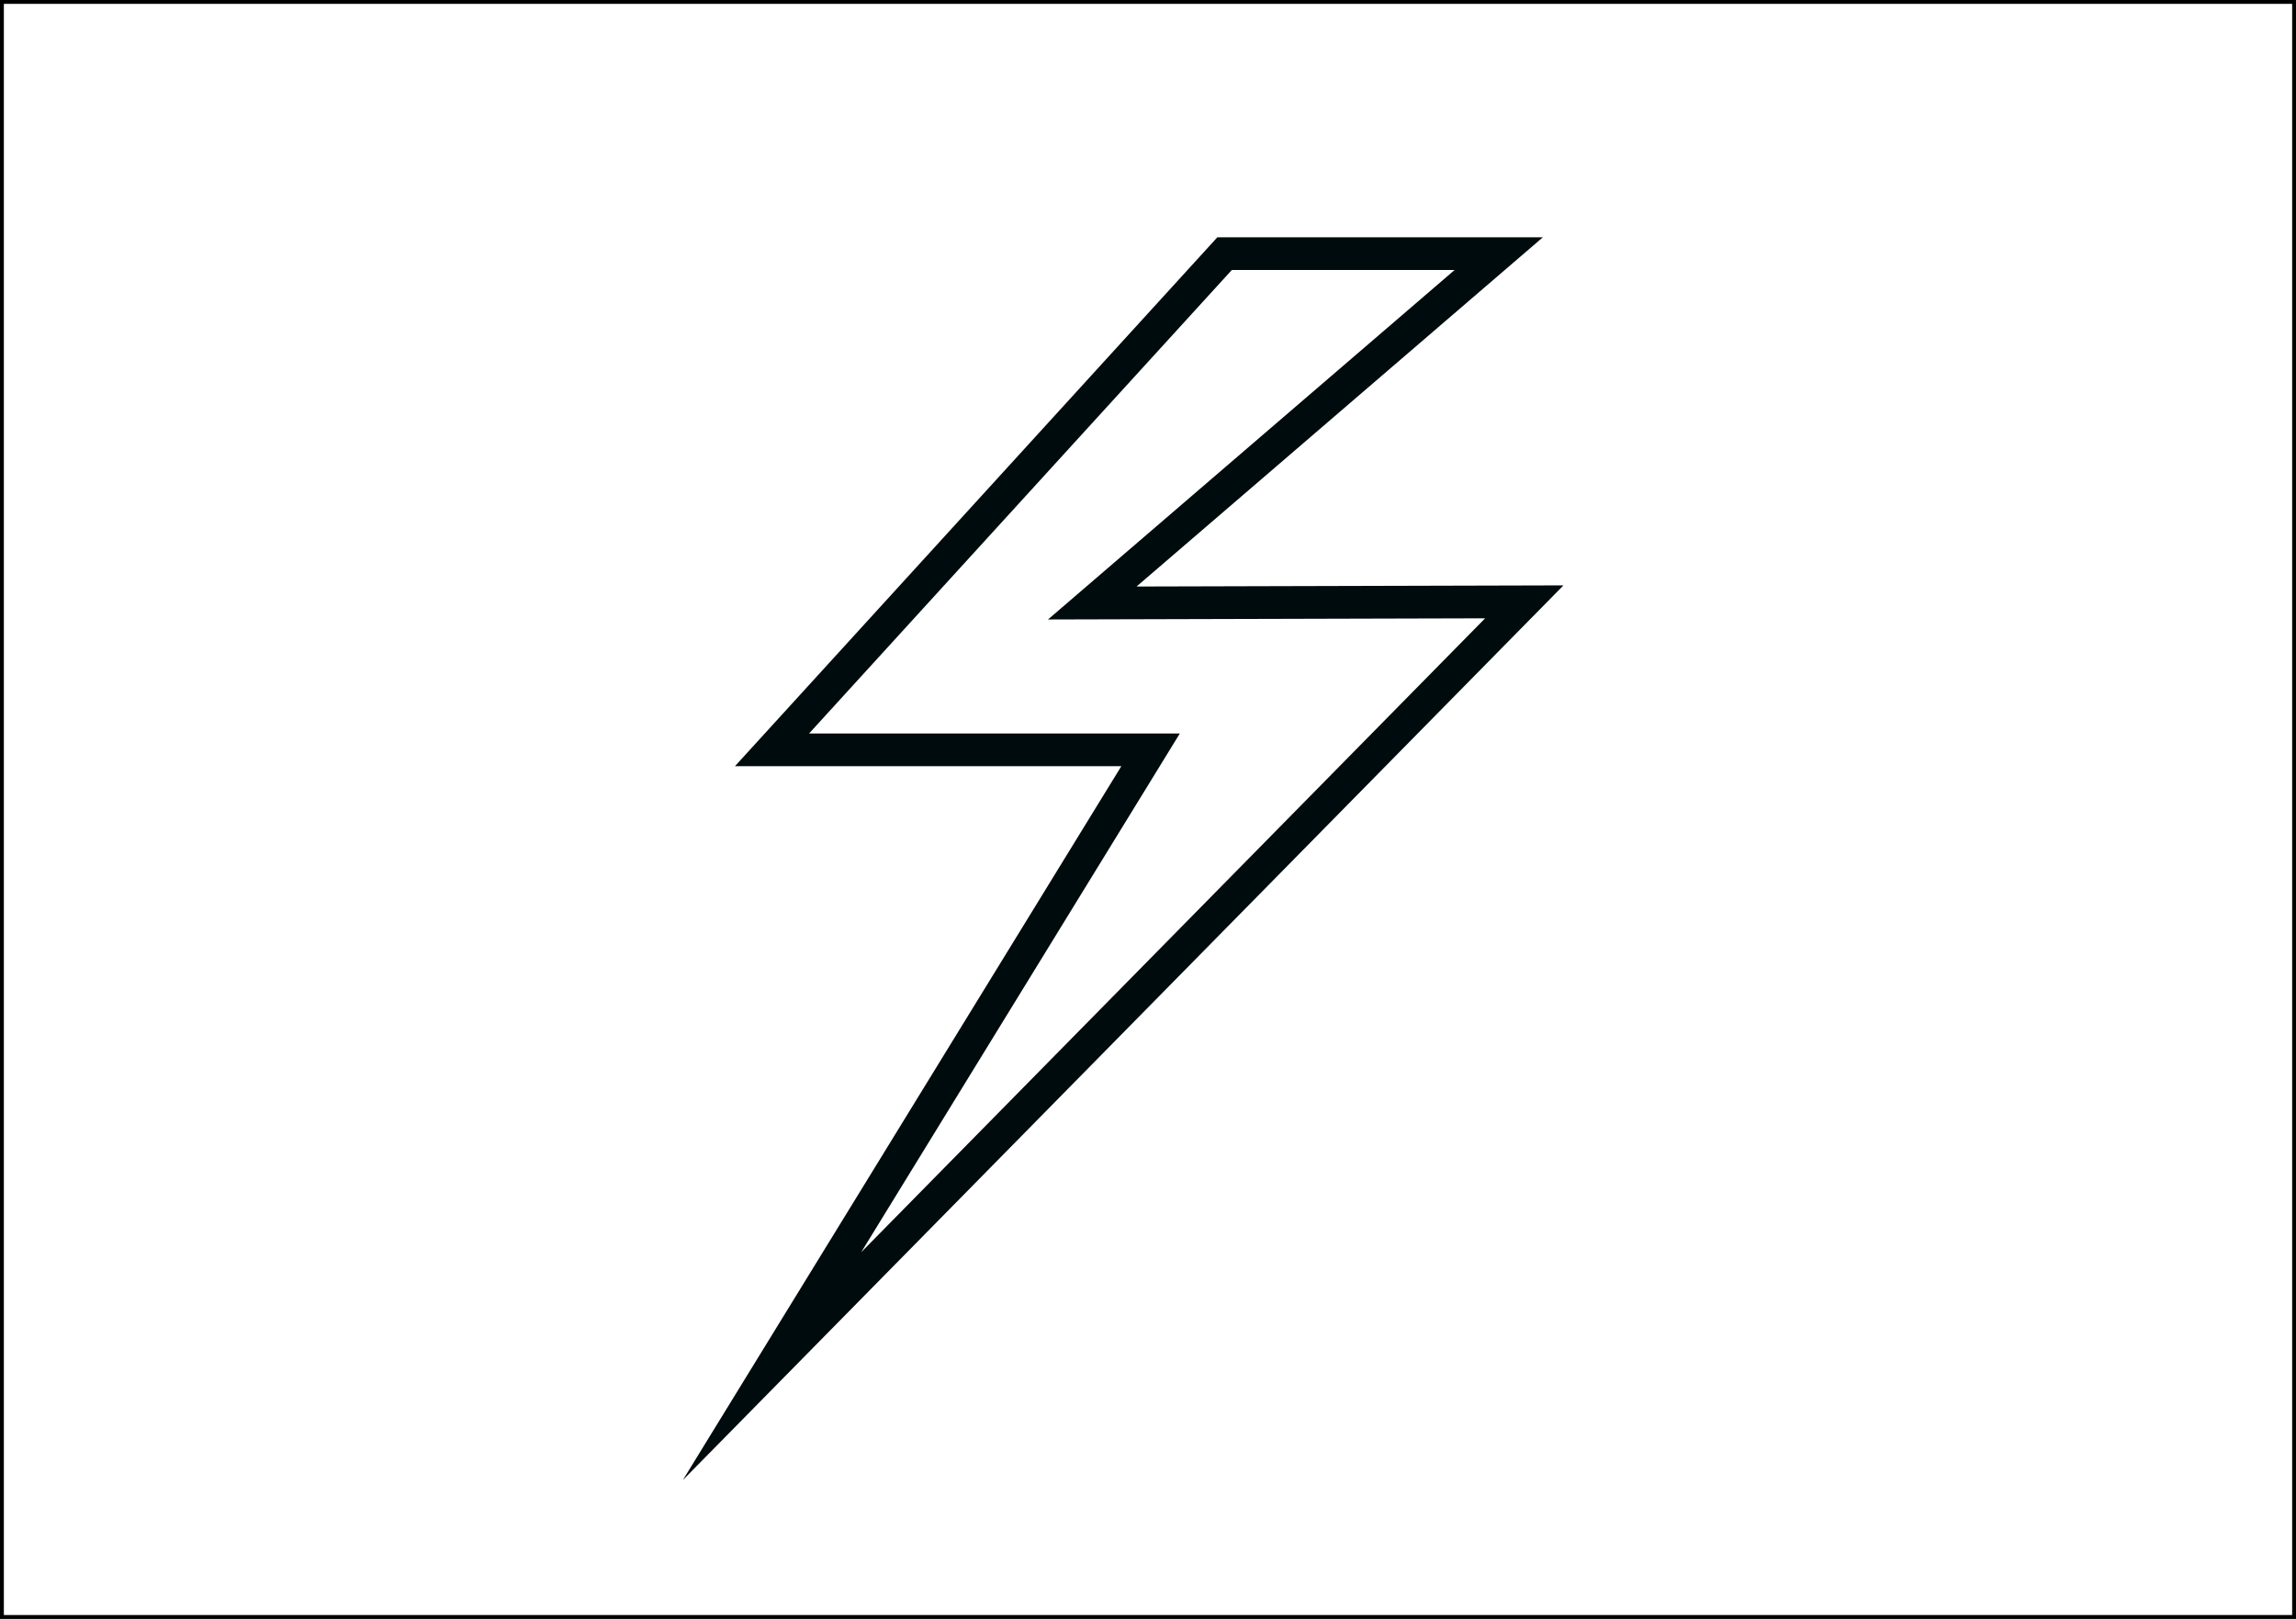
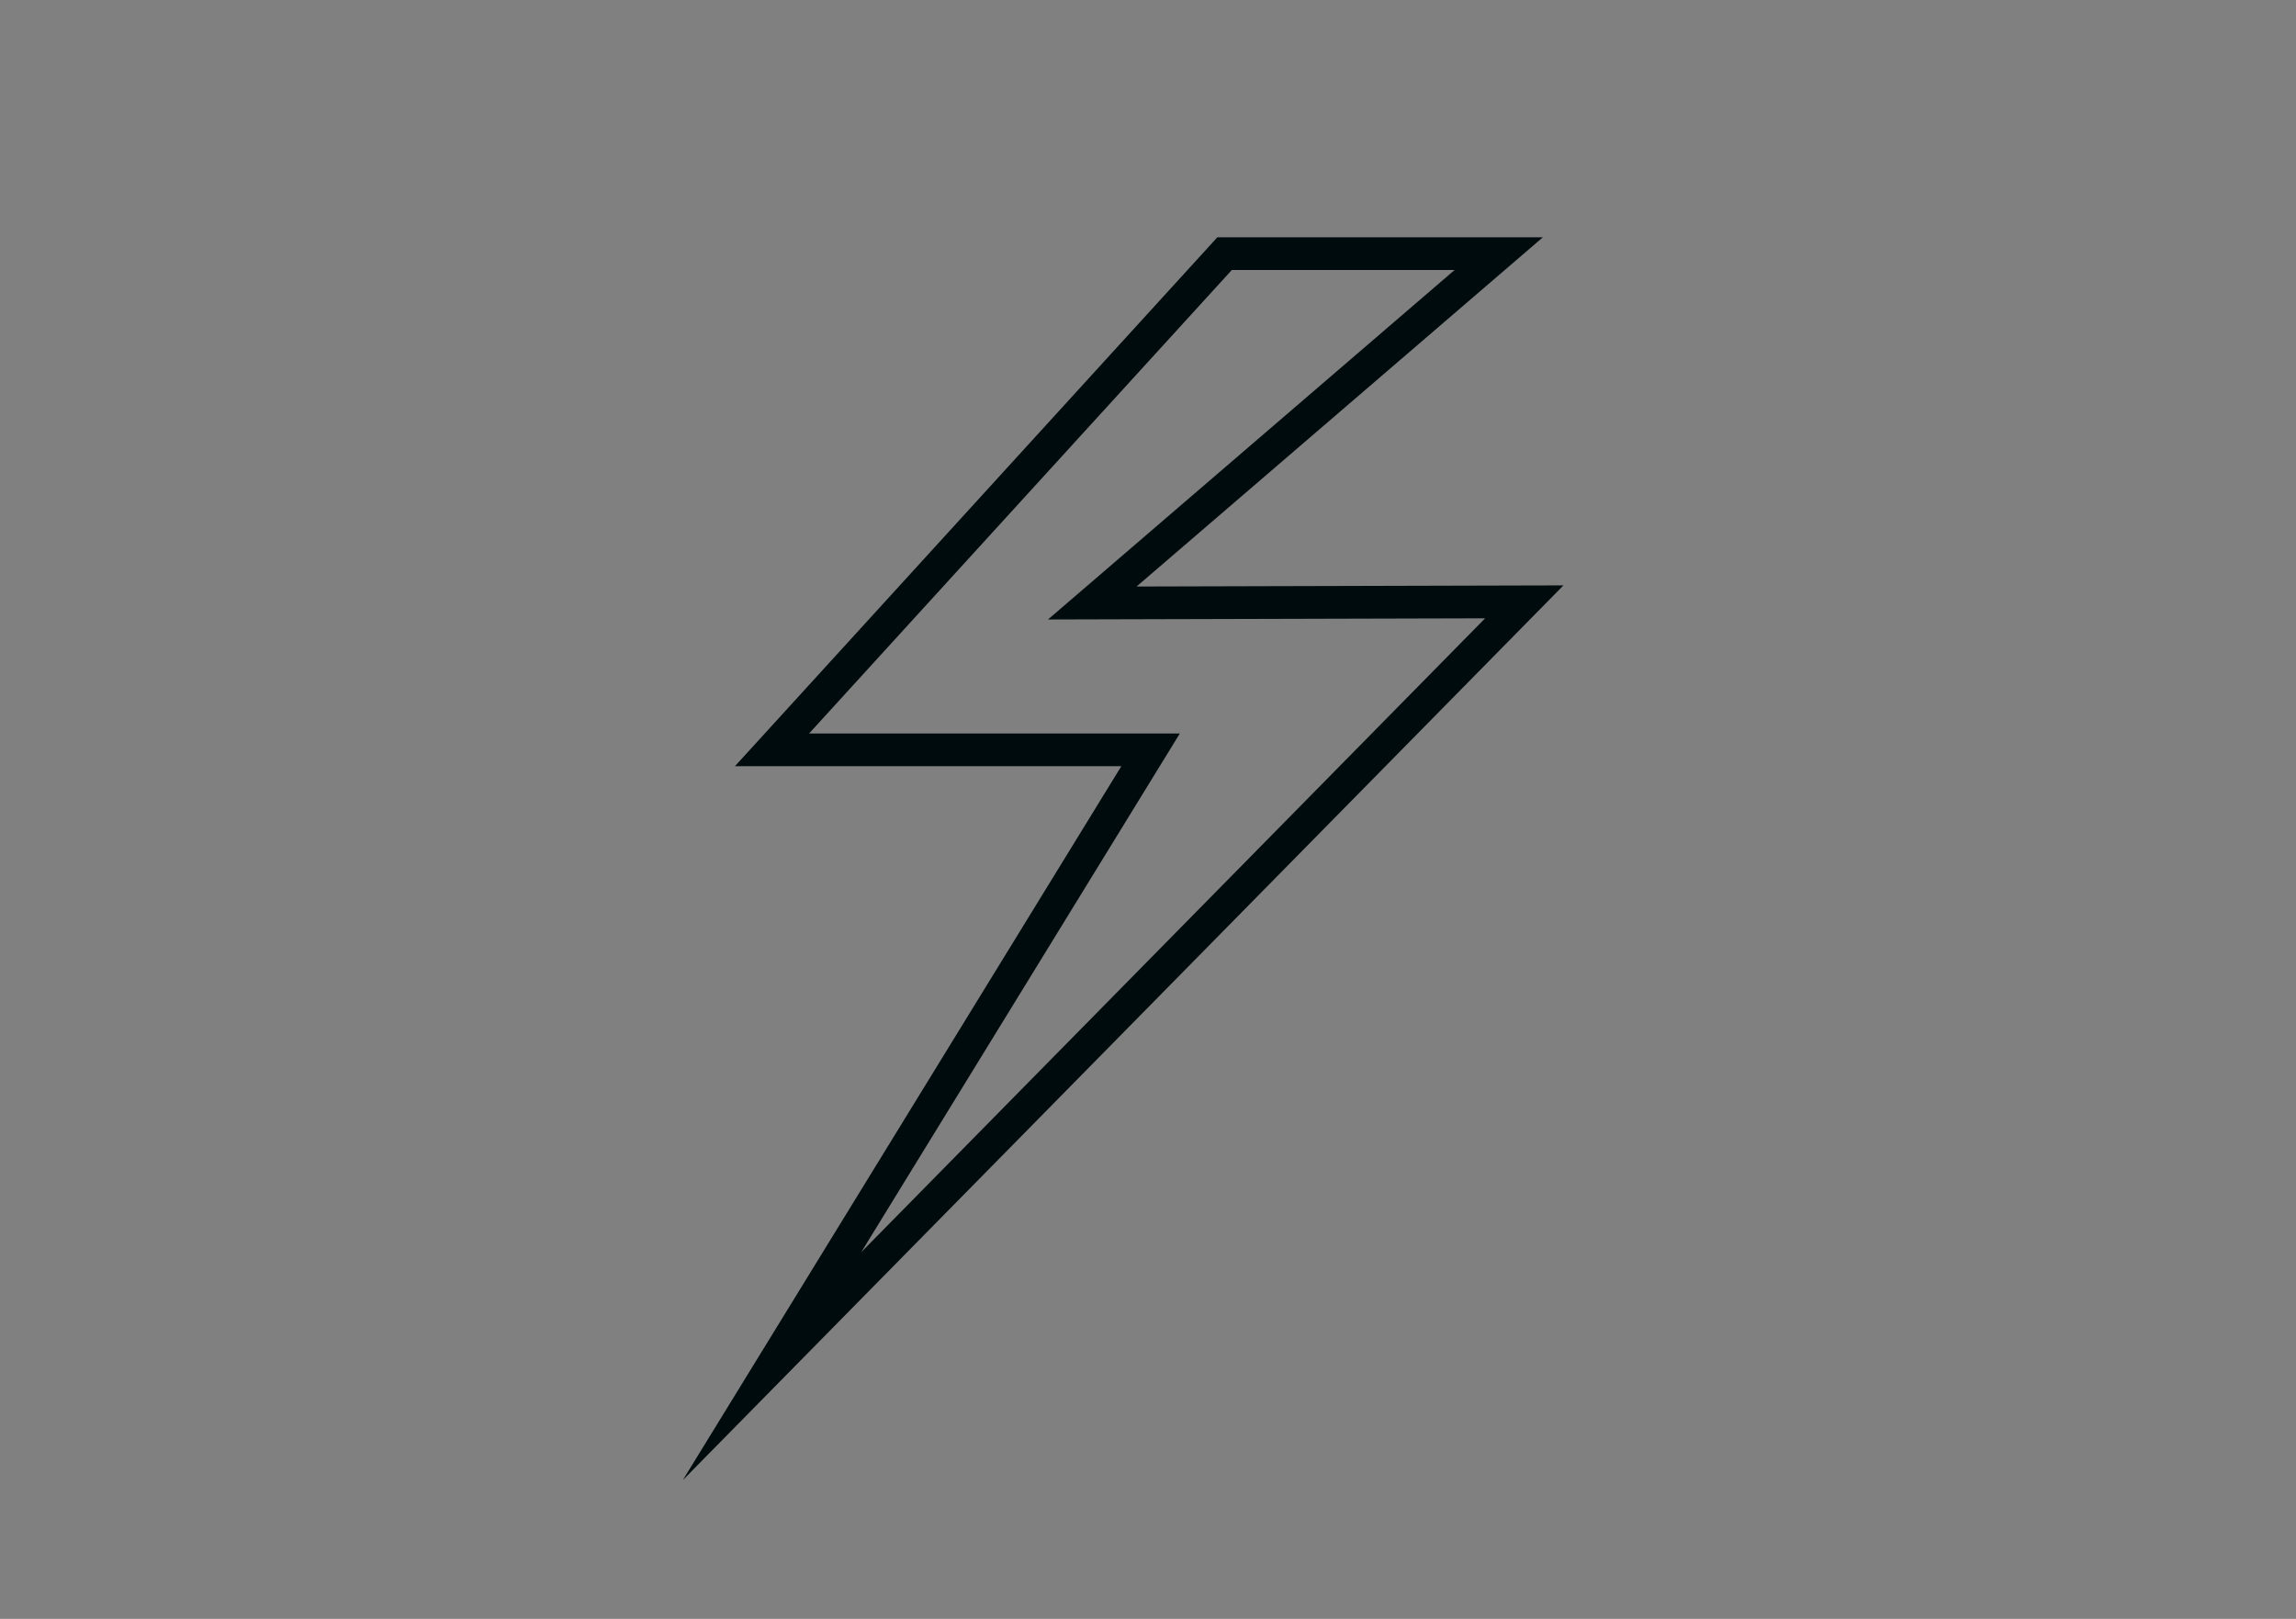
<svg xmlns="http://www.w3.org/2000/svg" viewBox="0 0 298.15 210.24">
  <rect x="0" y="0" width="298.15" height="210.24" fill="#808080" stroke="none" />
  <defs>
    <style>.a{fill:#fff;stroke:#000;stroke-width:0.5px;}.a,.b{stroke-miterlimit:10;}.b{fill:none;stroke:#000b0d;stroke-width:4.25px;fill-rule:evenodd;}</style>
  </defs>
  <title>VSM020_C</title>
-   <rect class="a" x="0.25" y="0.25" width="297.65" height="209.74" />
  <polygon class="b" points="159.02 32.94 100.25 97.38 149.41 97.38 100.25 177.42 197.94 78.16 141.84 78.31 194.62 32.94 159.02 32.94" />
</svg>